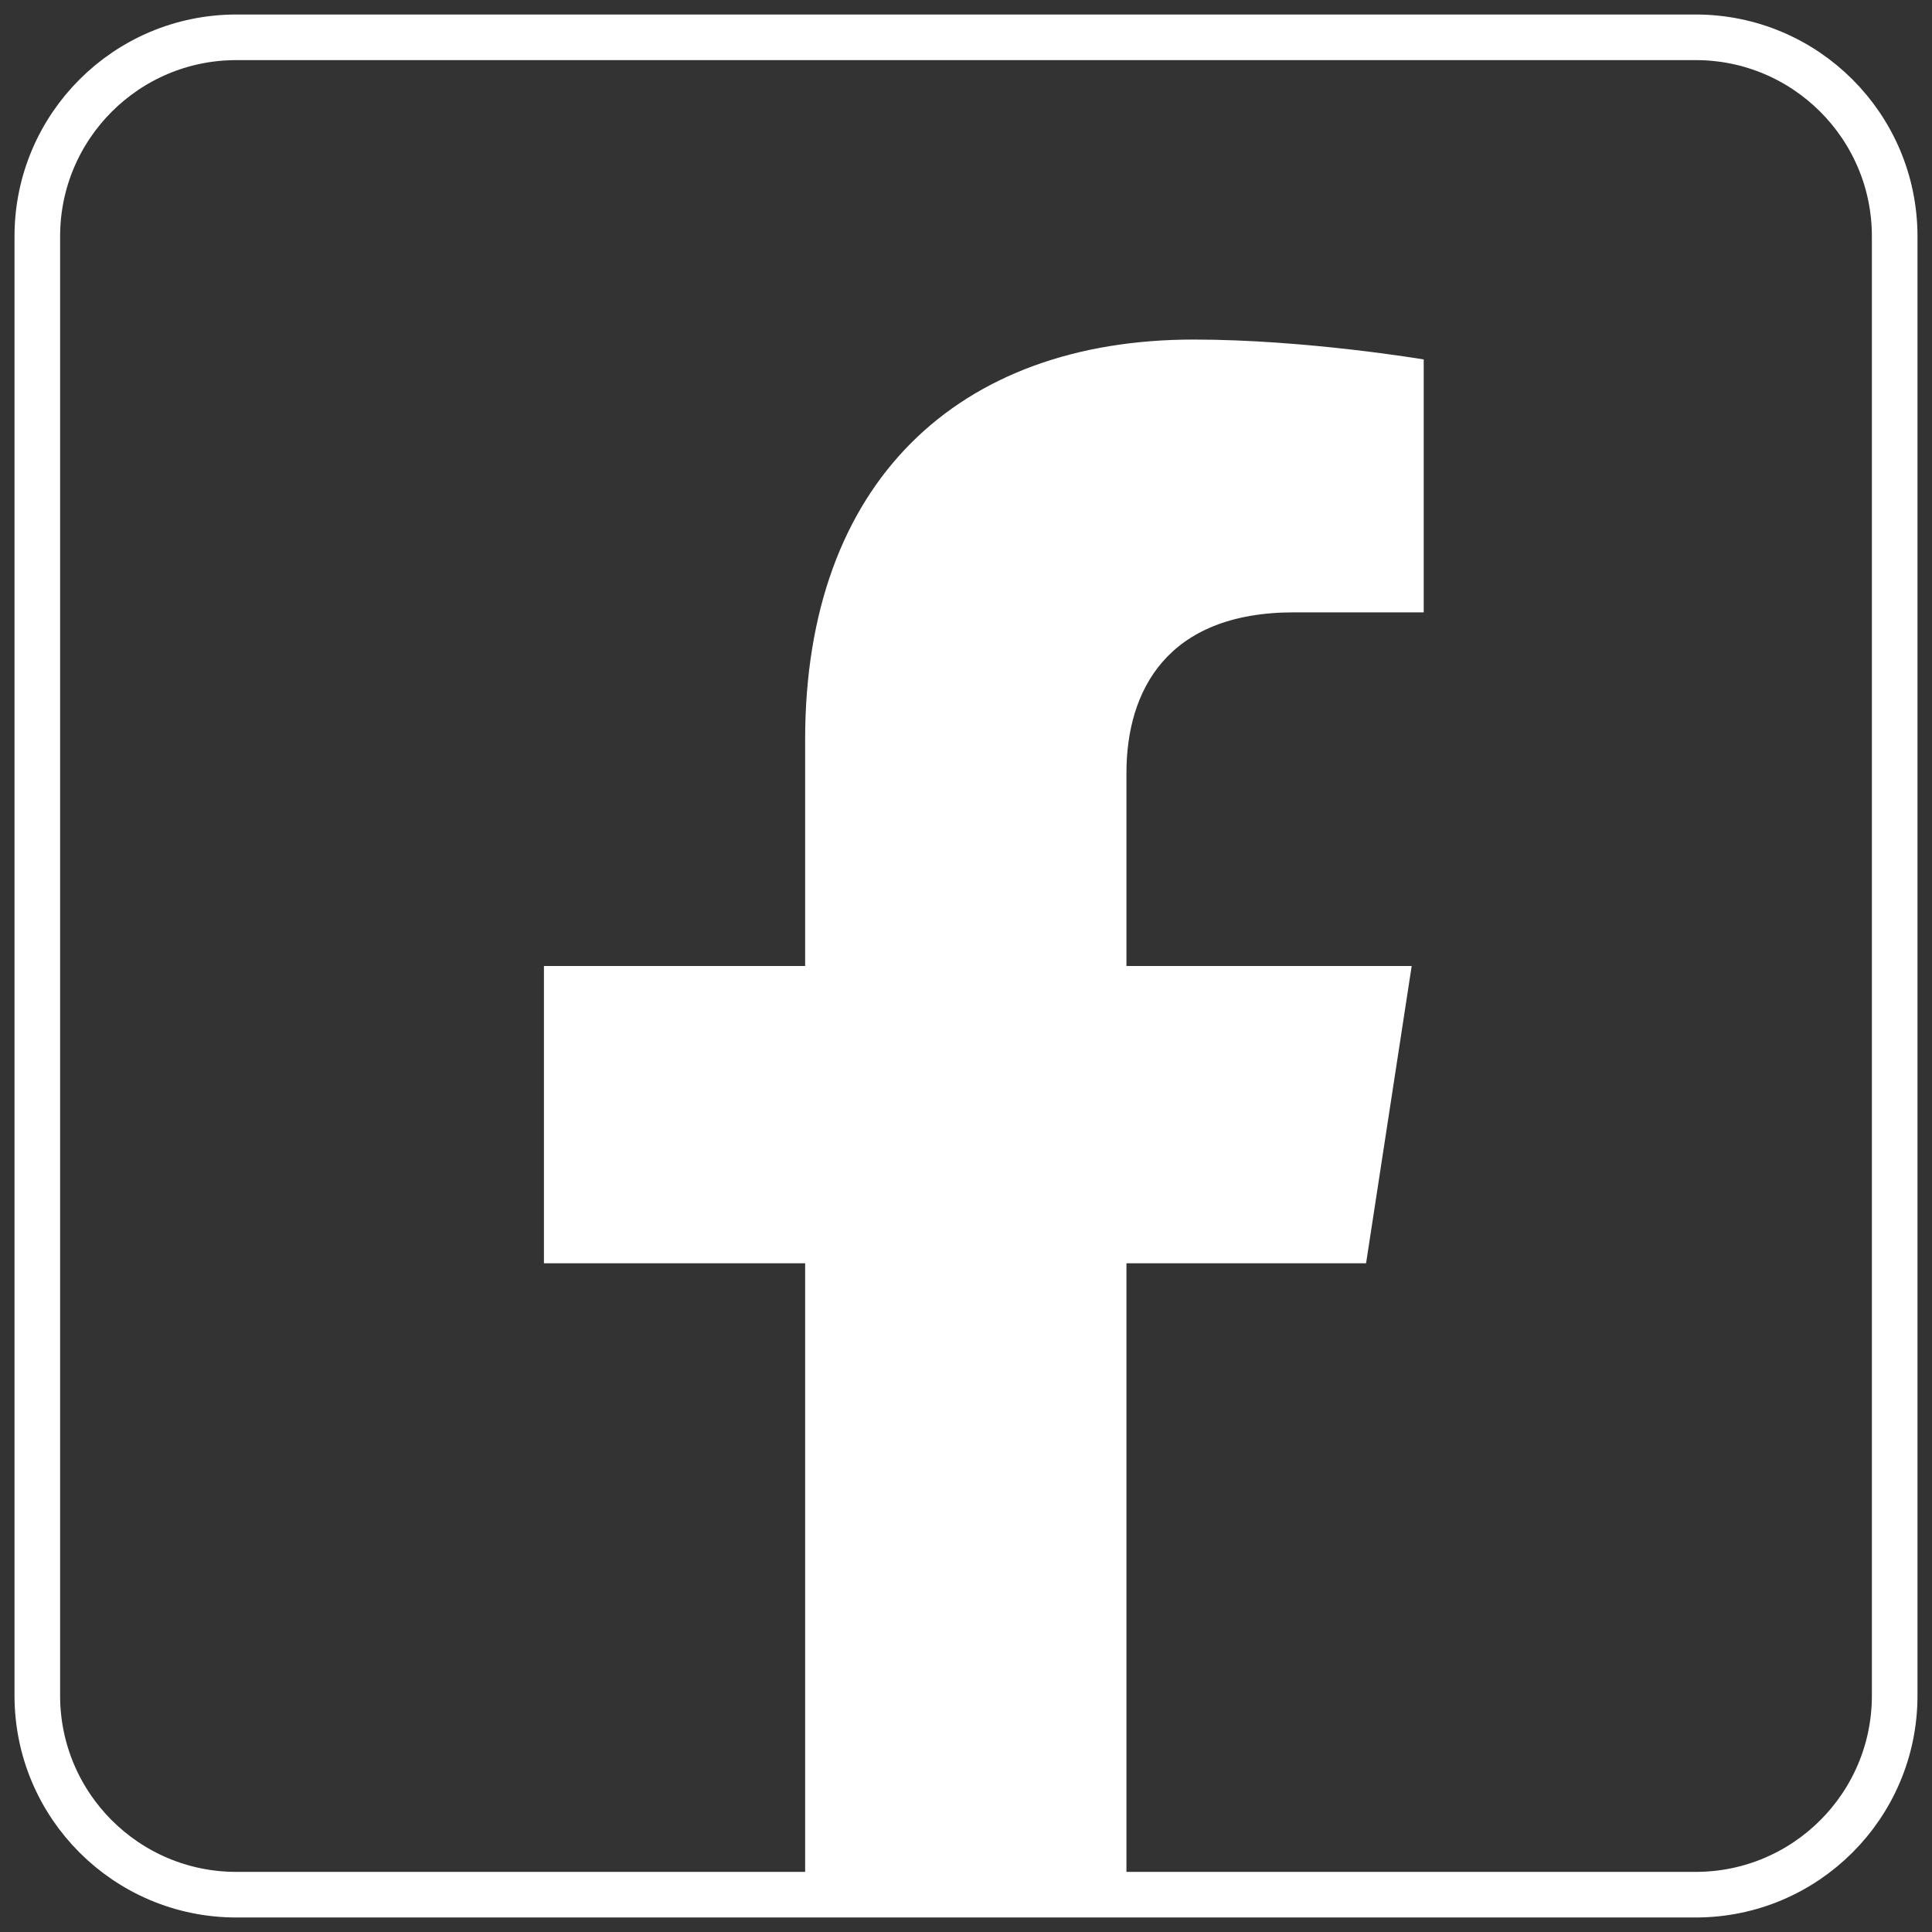
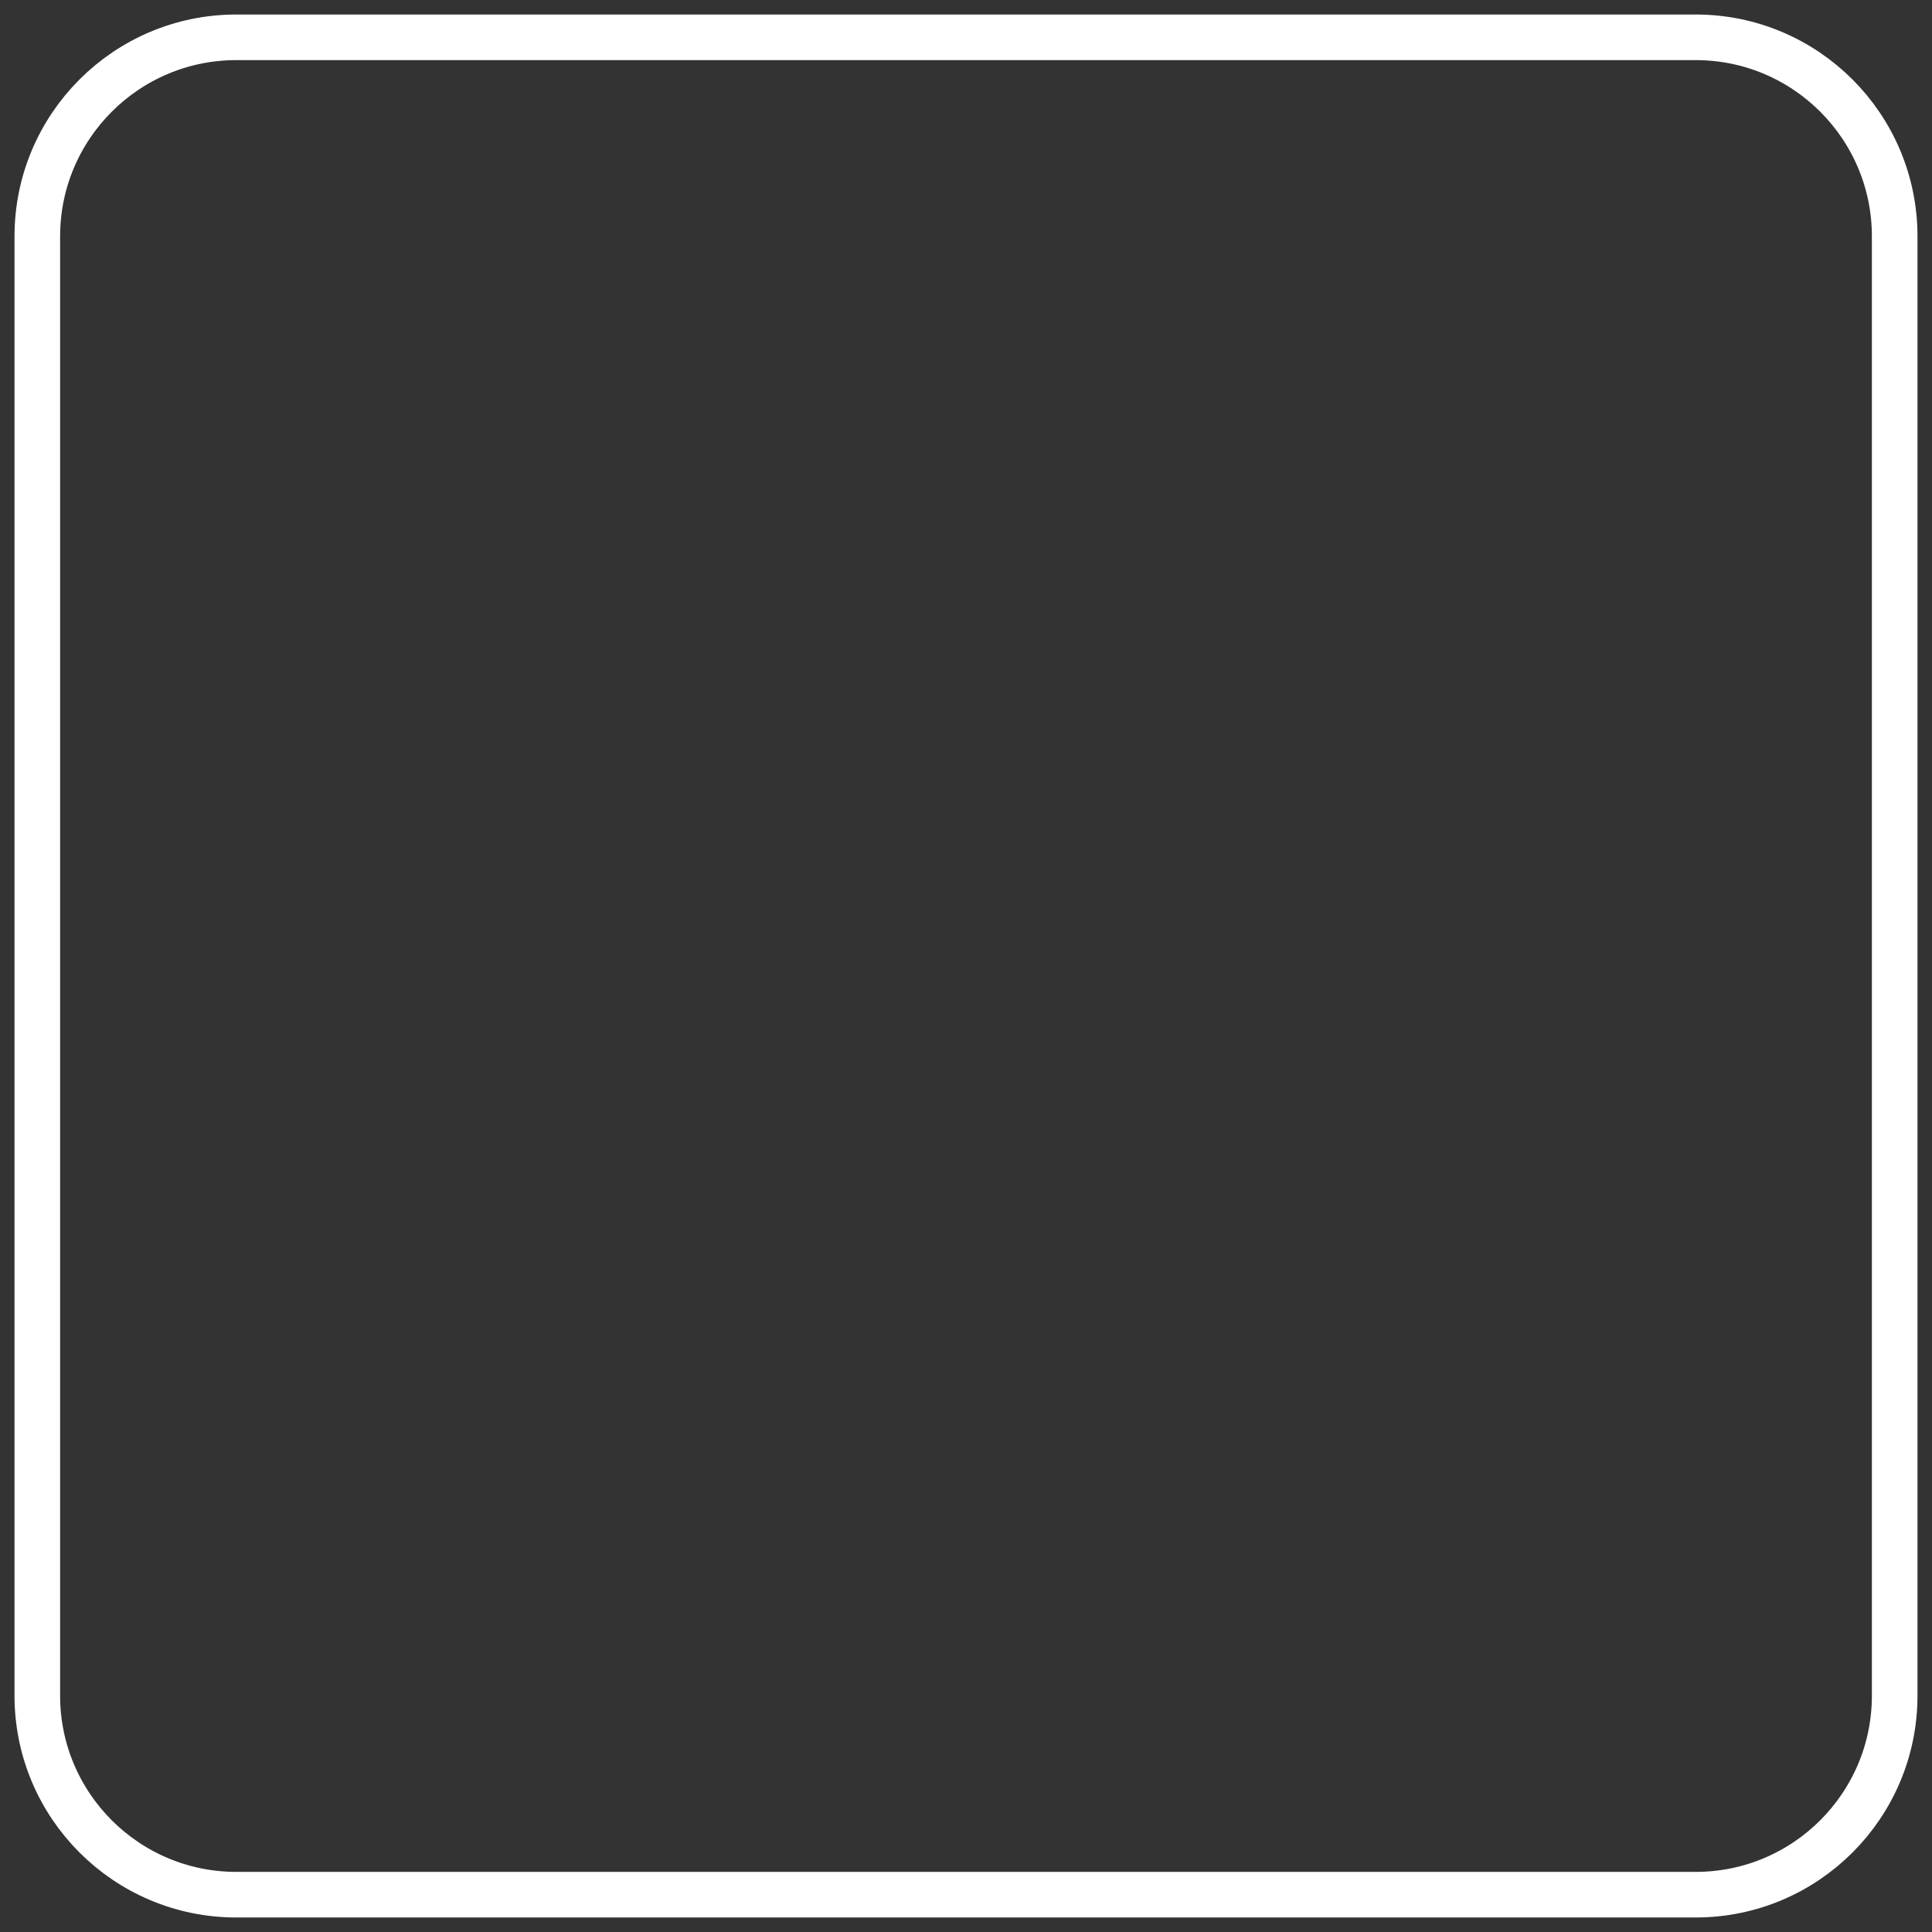
<svg xmlns="http://www.w3.org/2000/svg" id="a" viewBox="0 0 466 466">
  <rect x="0" y="0" width="466" height="466" fill="#333333" stroke="none" />
  <path d="M271.7,457h137.3c26.5,0,48-21.5,48-48V57c0-26.5-21.5-48-48-48H57c-26.5,0-48,21.5-48,48v352c0,26.5,21.5,48,48,48h224.883" fill="none" stroke="#fff" stroke-miterlimit="10" stroke-width="11" />
-   <path d="M194.2,457v-152.3h-63v-71.7h63v-54.6c0-62.2,37-96.5,93.7-96.5,27.1,0,55.5,4.8,55.5,4.8v61h-31.3c-30.8,0-40.4,19.1-40.4,38.7v46.6h68.8l-11,71.7h-57.8v152.3h-77.5Z" fill="#fff" />
</svg>